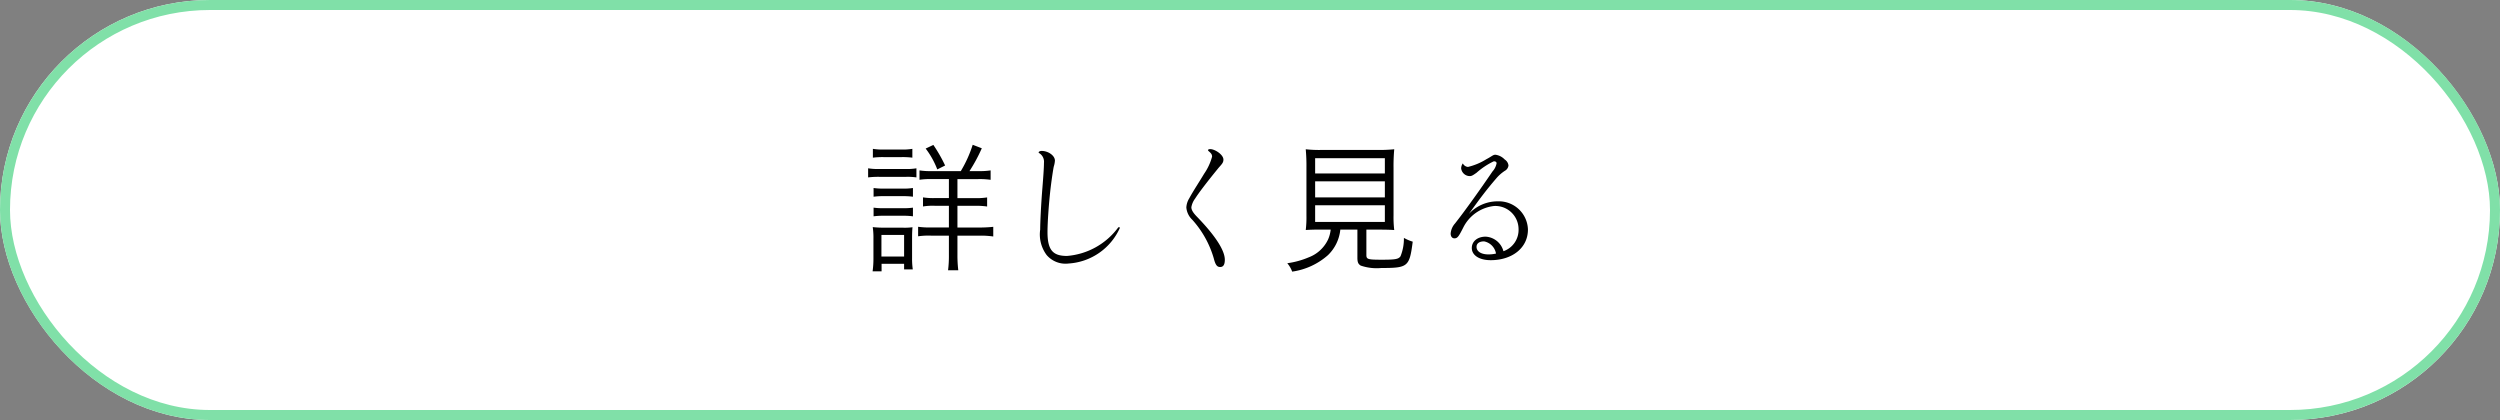
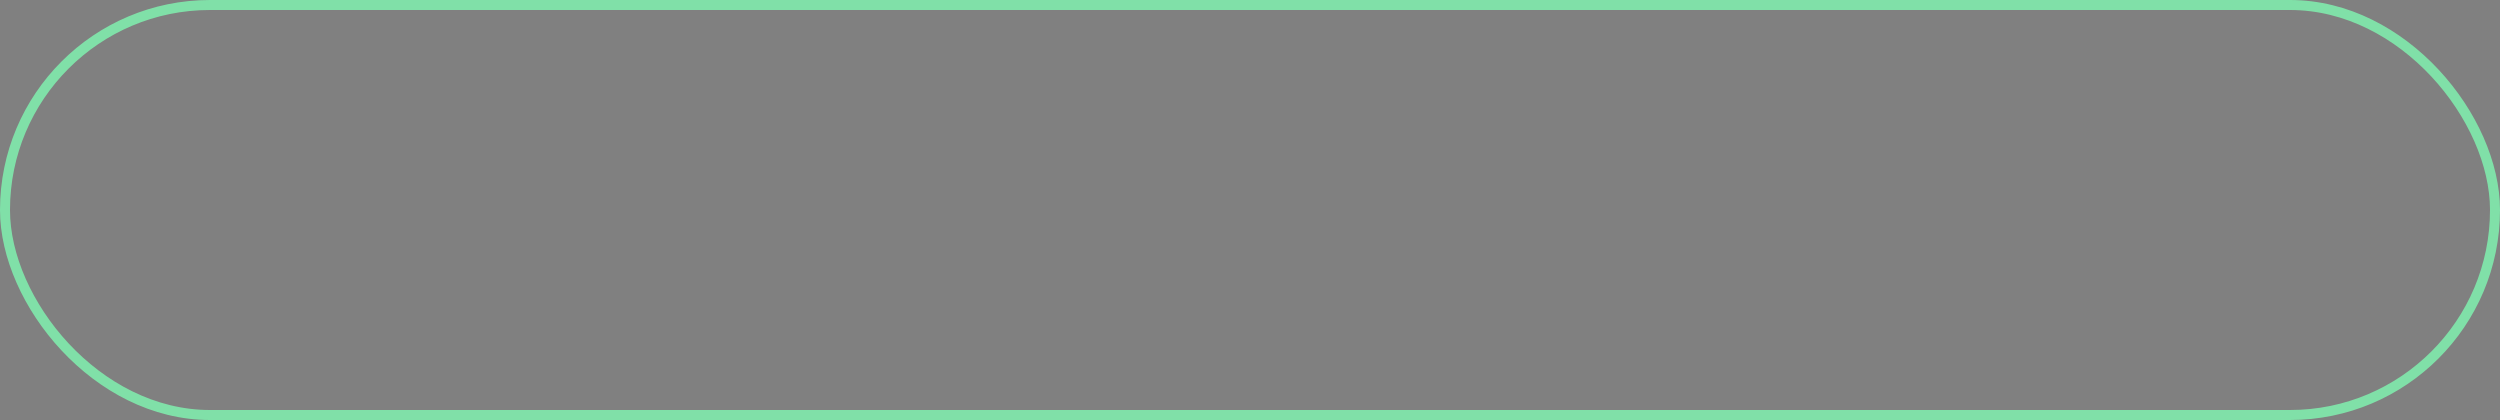
<svg xmlns="http://www.w3.org/2000/svg" width="250" height="42" viewBox="0 0 250 42">
  <rect x="0" y="0" width="250" height="42" fill="#808080" stroke="none" />
  <g id="グループ_7981" data-name="グループ 7981" transform="translate(-421 -9854)">
    <g id="長方形_1647" data-name="長方形 1647" transform="translate(421 9854)" fill="#fff" stroke="#80e0a8" stroke-width="1">
-       <rect width="250" height="42" rx="21" stroke="none" />
      <rect x="0.5" y="0.5" width="249" height="41" rx="20.5" fill="none" />
    </g>
-     <path id="パス_25440" data-name="パス 25440" d="M7.14-8.89a6.838,6.838,0,0,1-1.19-.07v.938A7.36,7.36,0,0,1,7.2-8.092H8.89v1.9H7.49a6.741,6.741,0,0,1-1.19-.07v.91a5.917,5.917,0,0,1,1.19-.07h1.4v2.17H7.112a8.661,8.661,0,0,1-1.3-.07v.952A7.215,7.215,0,0,1,7.1-2.436H8.89V-.5a11.291,11.291,0,0,1-.084,1.526H9.828A12.519,12.519,0,0,1,9.744-.5V-2.436h2.282a8.7,8.7,0,0,1,1.3.084v-.966a12.528,12.528,0,0,1-1.33.07H9.744v-2.17h1.708a7.243,7.243,0,0,1,1.26.07v-.91a7.035,7.035,0,0,1-1.274.07H9.744v-1.9h2.03a7.411,7.411,0,0,1,1.288.07V-8.96a7.161,7.161,0,0,1-1.246.07h-.868a16.253,16.253,0,0,0,1.232-2.282l-.91-.35A12.23,12.23,0,0,1,10.08-8.89ZM1.288-10.234a7.874,7.874,0,0,1,1.064-.056h1.82a7.613,7.613,0,0,1,1.064.056v-.882a5.692,5.692,0,0,1-1.064.07H2.352a5.692,5.692,0,0,1-1.064-.07ZM.812-8.26a8.235,8.235,0,0,1,1.12-.056H4.62a6.176,6.176,0,0,1,1.022.056v-.91a5.715,5.715,0,0,1-1.12.07H1.932a5.982,5.982,0,0,1-1.12-.07Zm.546,1.932a6.655,6.655,0,0,1,1.008-.056H4.3a6.812,6.812,0,0,1,.994.056V-7.2A6.008,6.008,0,0,1,4.3-7.14H2.366A6.311,6.311,0,0,1,1.358-7.2Zm0,1.96a6.655,6.655,0,0,1,1.008-.056H4.3a6.691,6.691,0,0,1,.994.056v-.868A6.34,6.34,0,0,1,4.3-5.18H2.366a6.311,6.311,0,0,1-1.008-.056Zm.8,5.5V.378H4.41v.56h.868A7.477,7.477,0,0,1,5.208-.2V-2.17c0-.5.014-.812.042-1.106a5.8,5.8,0,0,1-1.022.042H2.394a9.519,9.519,0,0,1-1.12-.056,7.372,7.372,0,0,1,.07,1.176v1.89A9.383,9.383,0,0,1,1.26,1.134Zm-.014-3.64H4.41V-.35H2.142ZM8.512-9.45a14.986,14.986,0,0,0-1.176-2.058l-.77.364A8.265,8.265,0,0,1,7.728-9.058Zm9.674-1.456a.473.473,0,0,0-.252.056c-.042.028-.07.056-.07.084a.077.077,0,0,0,.042.07,1.007,1.007,0,0,1,.49.98c0,.49-.07,1.442-.154,2.492-.14,1.694-.224,3.542-.224,4.186A3.446,3.446,0,0,0,18.662-.5,2.485,2.485,0,0,0,20.874.35a6.034,6.034,0,0,0,5.1-3.528c.056-.084-.1-.154-.168-.056a7.048,7.048,0,0,1-5.11,2.828c-1.386,0-1.946-.56-1.946-2.38,0-.938.126-2.814.308-4.382.14-1.148.28-2.016.322-2.184a2.448,2.448,0,0,0,.112-.588C19.488-10.458,18.8-10.906,18.186-10.906ZM34.412-8.624c-.448.756-1.092,1.722-1.484,2.45a1.943,1.943,0,0,0-.294.924,1.916,1.916,0,0,0,.6,1.232,9.871,9.871,0,0,1,2.142,3.85c.182.728.364.868.644.868.322,0,.462-.252.462-.728,0-.91-.91-2.366-2.8-4.312-.378-.392-.546-.672-.546-.938a1.994,1.994,0,0,1,.378-.868c.336-.532,1.106-1.554,2.352-3.08.336-.378.476-.518.476-.812,0-.5-.854-1.05-1.316-1.05-.126,0-.21.042-.224.084a.151.151,0,0,0,.042.1c.28.238.364.35.364.574A5.542,5.542,0,0,1,34.412-8.624ZM47.068-3.038a3.284,3.284,0,0,1-.252.966A3.5,3.5,0,0,1,44.87-.266a8.349,8.349,0,0,1-2.142.588,2.814,2.814,0,0,1,.49.84A6.853,6.853,0,0,0,46.8-.49a4.115,4.115,0,0,0,1.232-2.548h1.708V-.224c0,.448.084.63.336.784A4.927,4.927,0,0,0,52.136.8C54.8.8,54.95.672,55.272-1.834a4.234,4.234,0,0,1-.882-.378,4.678,4.678,0,0,1-.336,1.834c-.2.294-.518.35-1.848.35-1.428,0-1.568-.042-1.568-.476V-3.038h1.218c.756,0,1.176.014,1.568.042a10.593,10.593,0,0,1-.07-1.47V-9.212a18.44,18.44,0,0,1,.07-1.862,14.96,14.96,0,0,1-1.5.07H46.074a11.954,11.954,0,0,1-1.5-.07,18.239,18.239,0,0,1,.07,1.862v4.746A10.841,10.841,0,0,1,44.576-3c.434-.028.8-.042,1.582-.042Zm-1.554-7.14h6.972v1.526H45.514Zm0,2.31h6.972v1.61H45.514Zm0,2.394h6.972v1.666H45.514ZM60.284-9.66a.851.851,0,0,0-.168.5.876.876,0,0,0,.854.77c.182,0,.294-.056.686-.336A7.374,7.374,0,0,1,63.378-9.87c.182,0,.28.07.28.2a1.648,1.648,0,0,1-.406.812c-.686,1.008-1.68,2.436-2.59,3.668-.5.686-.728.98-1.162,1.54a1.709,1.709,0,0,0-.434,1.008c0,.238.112.476.378.476.308,0,.434-.2.868-1.05A3.929,3.929,0,0,1,63.406-5.4a2.325,2.325,0,0,1,2.45,2.282,2.26,2.26,0,0,1-1.512,2.24,1.95,1.95,0,0,0-1.778-1.456c-.84,0-1.386.49-1.386,1.134,0,.714.728,1.218,1.89,1.218,2.114,0,3.724-1.2,3.724-3.066A2.909,2.909,0,0,0,63.77-5.866a3.9,3.9,0,0,0-2.884,1.26c1.148-1.6,1.736-2.38,2.73-3.542a3.946,3.946,0,0,1,.868-.77.7.7,0,0,0,.364-.532.815.815,0,0,0-.378-.6,1.546,1.546,0,0,0-.924-.476c-.252,0-.322.14-.91.448a6.2,6.2,0,0,1-1.834.77A.624.624,0,0,1,60.284-9.66ZM63.6-.644a3.149,3.149,0,0,1-.77.084c-.686,0-1.176-.28-1.176-.756,0-.322.252-.546.756-.546A1.5,1.5,0,0,1,63.6-.644Z" transform="translate(507 9880)" />
  </g>
</svg>